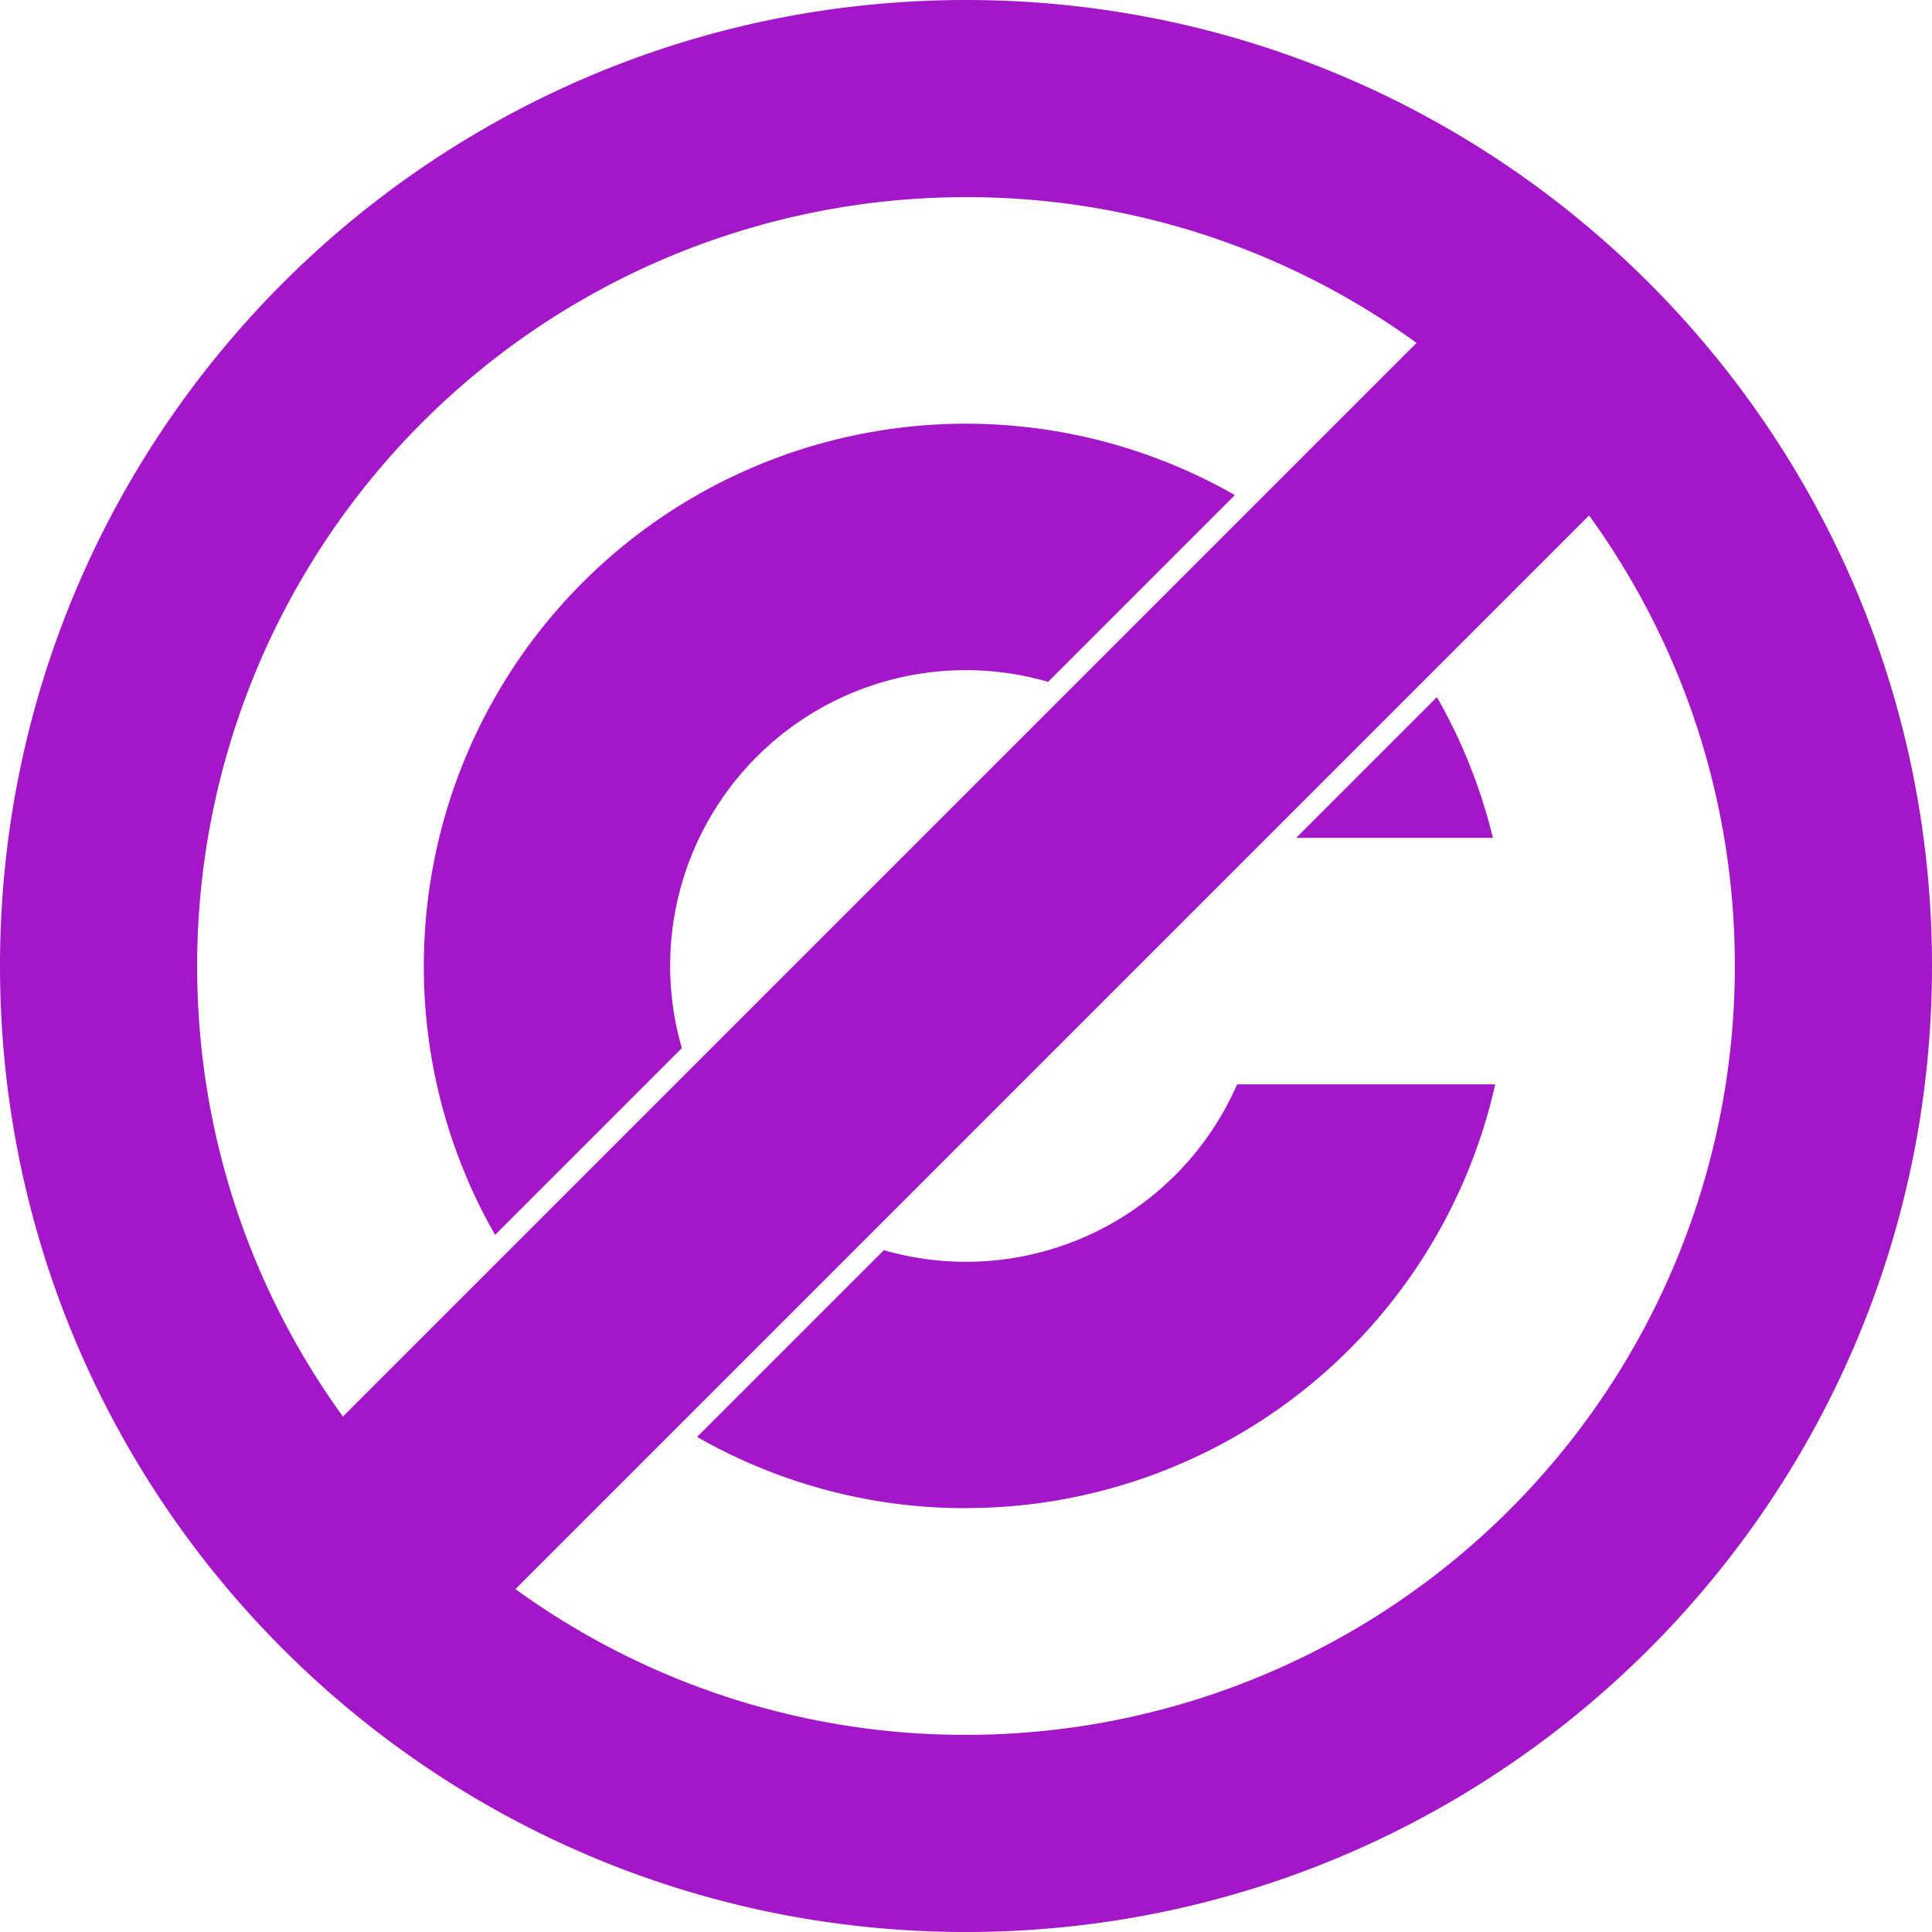
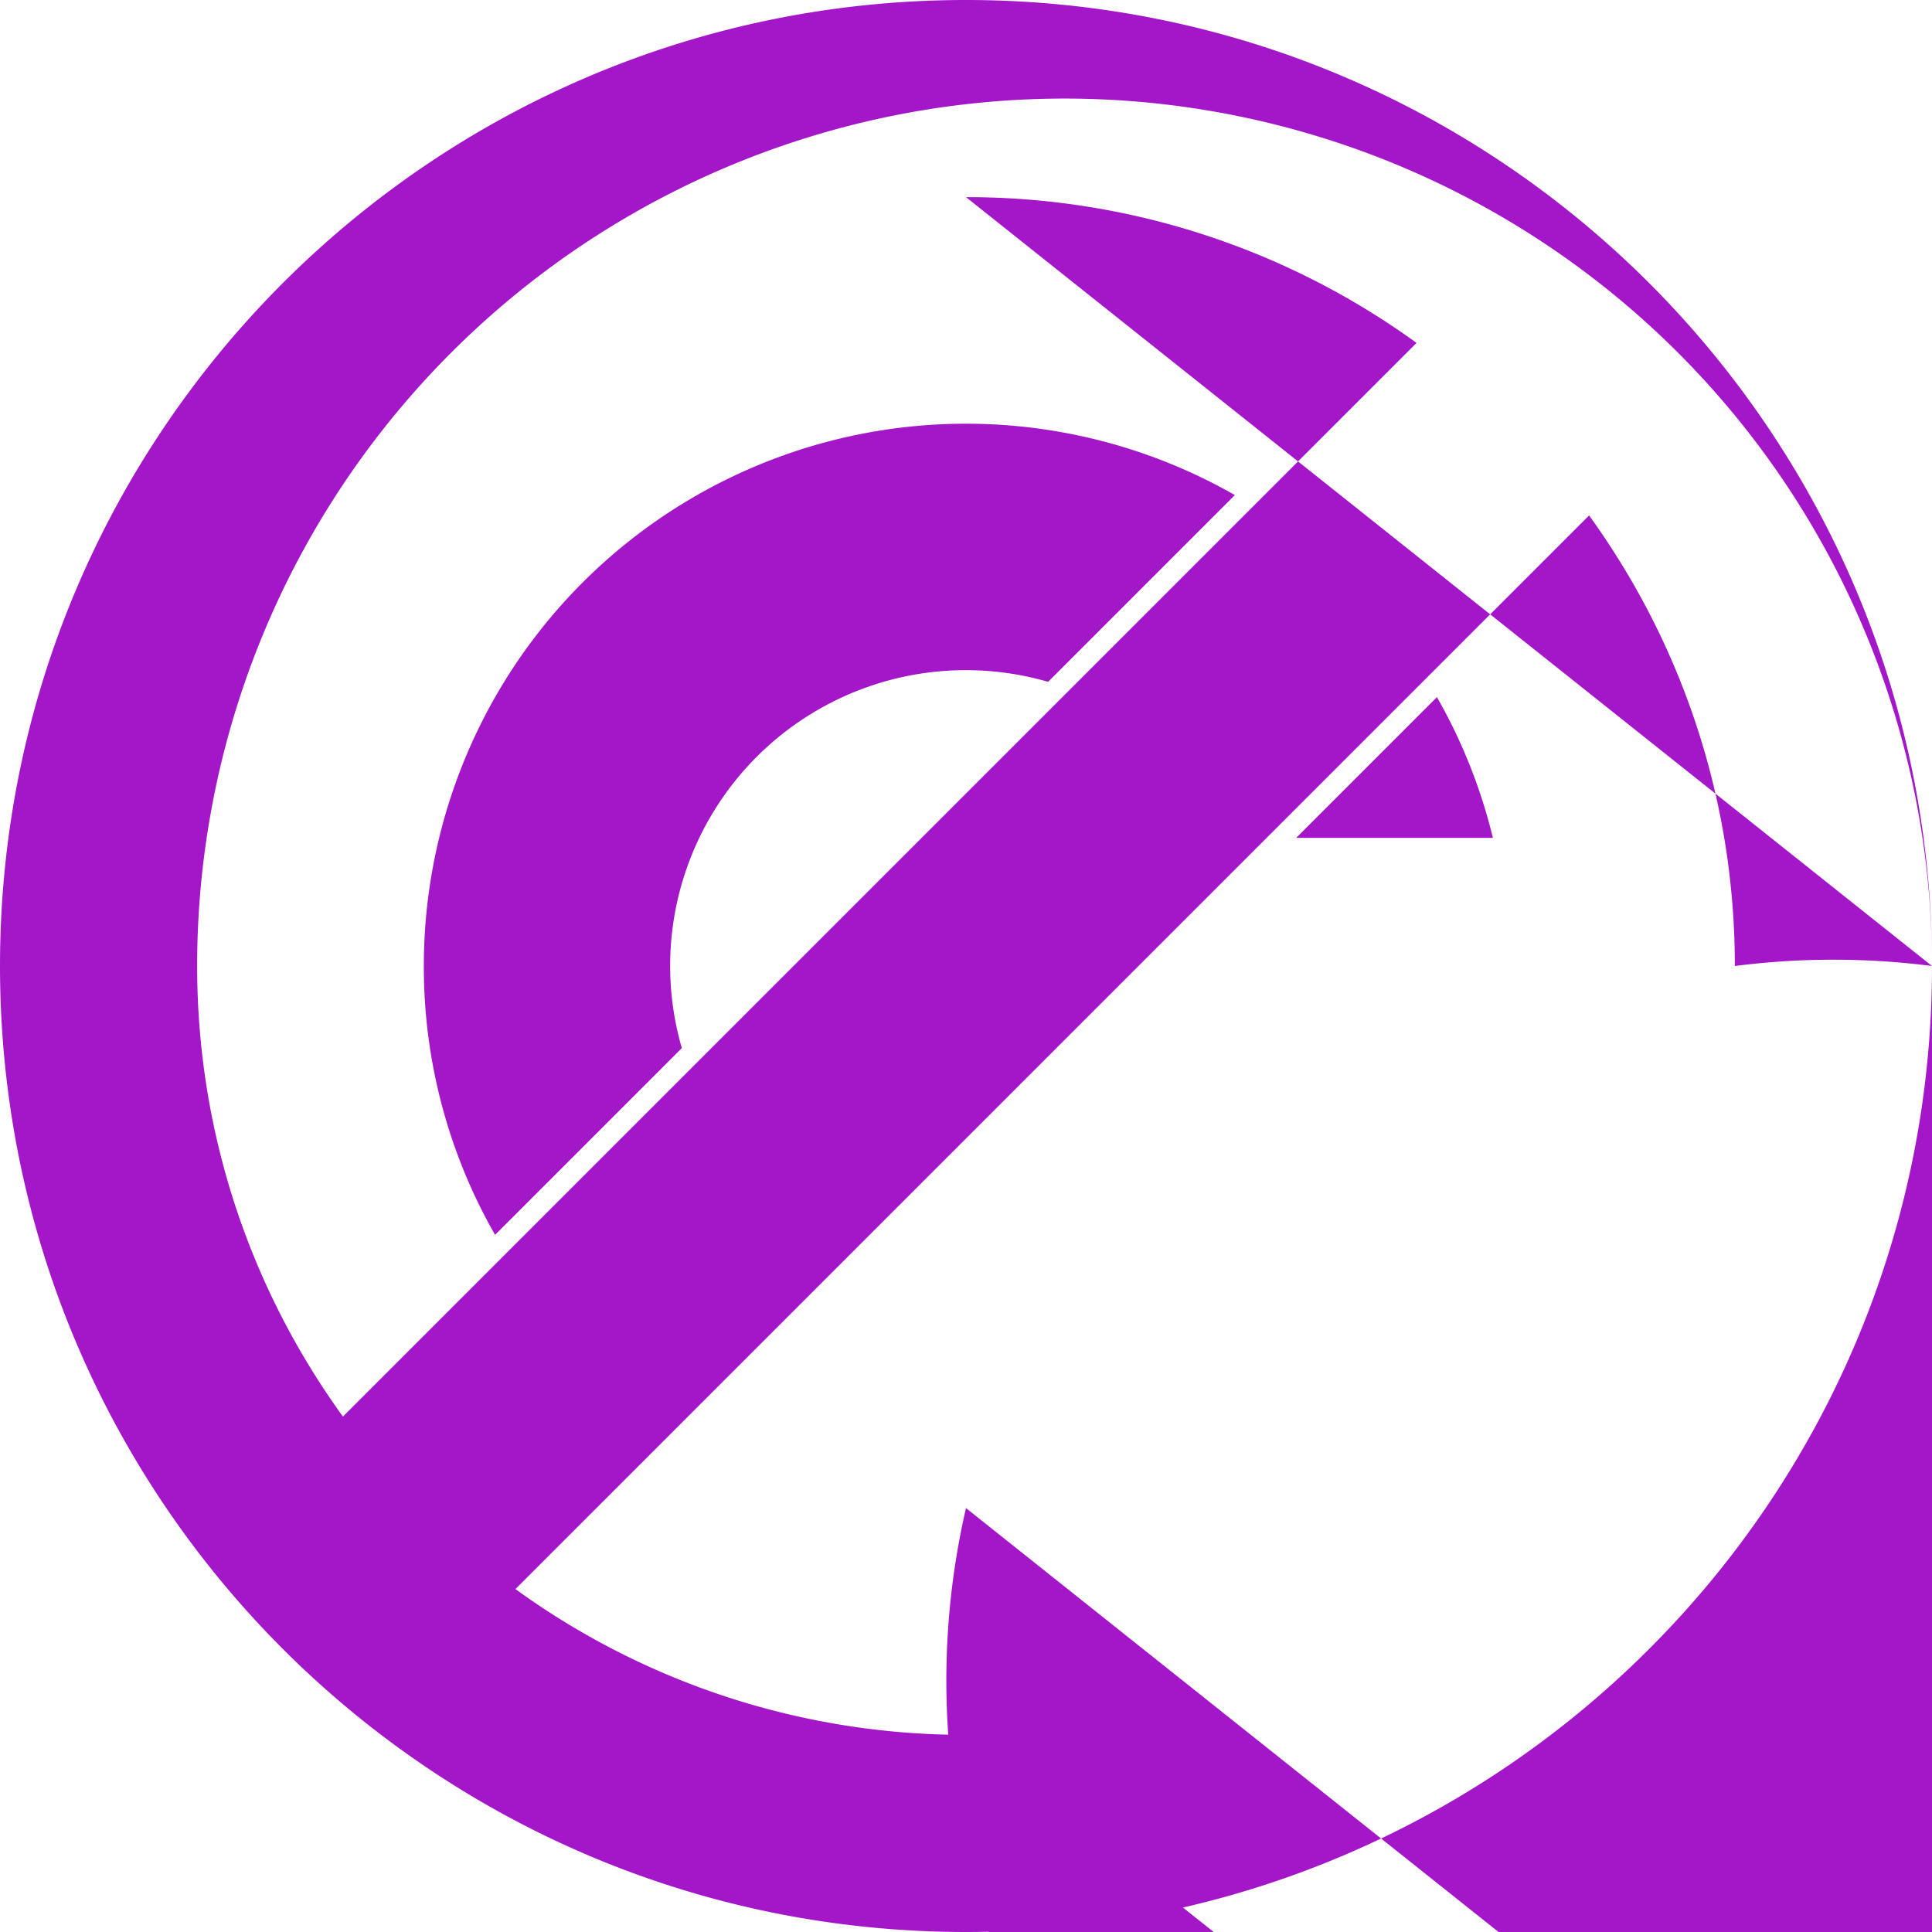
<svg xmlns="http://www.w3.org/2000/svg" role="img" width="32px" height="32px" viewBox="0 0 24 24">
  <title>Unlicense</title>
-   <path fill="#a317c9" d="M24 12c0 6.627-5.373 12-12 12S0 18.627 0 12 5.373 0 12 0s12 5.373 12 12ZM12 2.449A9.551 9.551 0 0 0 2.449 12c0 2.09.672 4.024 1.811 5.597L17.597 4.26A9.508 9.508 0 0 0 12 2.449Zm0 19.102A9.551 9.551 0 0 0 21.551 12c0-2.09-.672-4.024-1.811-5.597L6.403 19.74A9.508 9.508 0 0 0 12 21.551Zm0-2.816a6.704 6.704 0 0 1-3.34-.885l2.32-2.32a3.674 3.674 0 0 0 4.388-2.06h3.206A6.737 6.737 0 0 1 12 18.734ZM5.265 12A6.735 6.735 0 0 1 15.34 6.15l-2.32 2.32a3.673 3.673 0 0 0-4.55 4.55l-2.32 2.32A6.704 6.704 0 0 1 5.265 12Zm13.28-1.592h-2.443L17.85 8.66c.309.54.545 1.128.695 1.748Z" />
+   <path fill="#a317c9" d="M24 12c0 6.627-5.373 12-12 12S0 18.627 0 12 5.373 0 12 0s12 5.373 12 12ZA9.551 9.551 0 0 0 2.449 12c0 2.09.672 4.024 1.811 5.597L17.597 4.26A9.508 9.508 0 0 0 12 2.449Zm0 19.102A9.551 9.551 0 0 0 21.551 12c0-2.09-.672-4.024-1.811-5.597L6.403 19.74A9.508 9.508 0 0 0 12 21.551Zm0-2.816a6.704 6.704 0 0 1-3.34-.885l2.32-2.32a3.674 3.674 0 0 0 4.388-2.06h3.206A6.737 6.737 0 0 1 12 18.734ZM5.265 12A6.735 6.735 0 0 1 15.34 6.15l-2.32 2.32a3.673 3.673 0 0 0-4.55 4.55l-2.32 2.32A6.704 6.704 0 0 1 5.265 12Zm13.28-1.592h-2.443L17.85 8.66c.309.54.545 1.128.695 1.748Z" />
</svg>